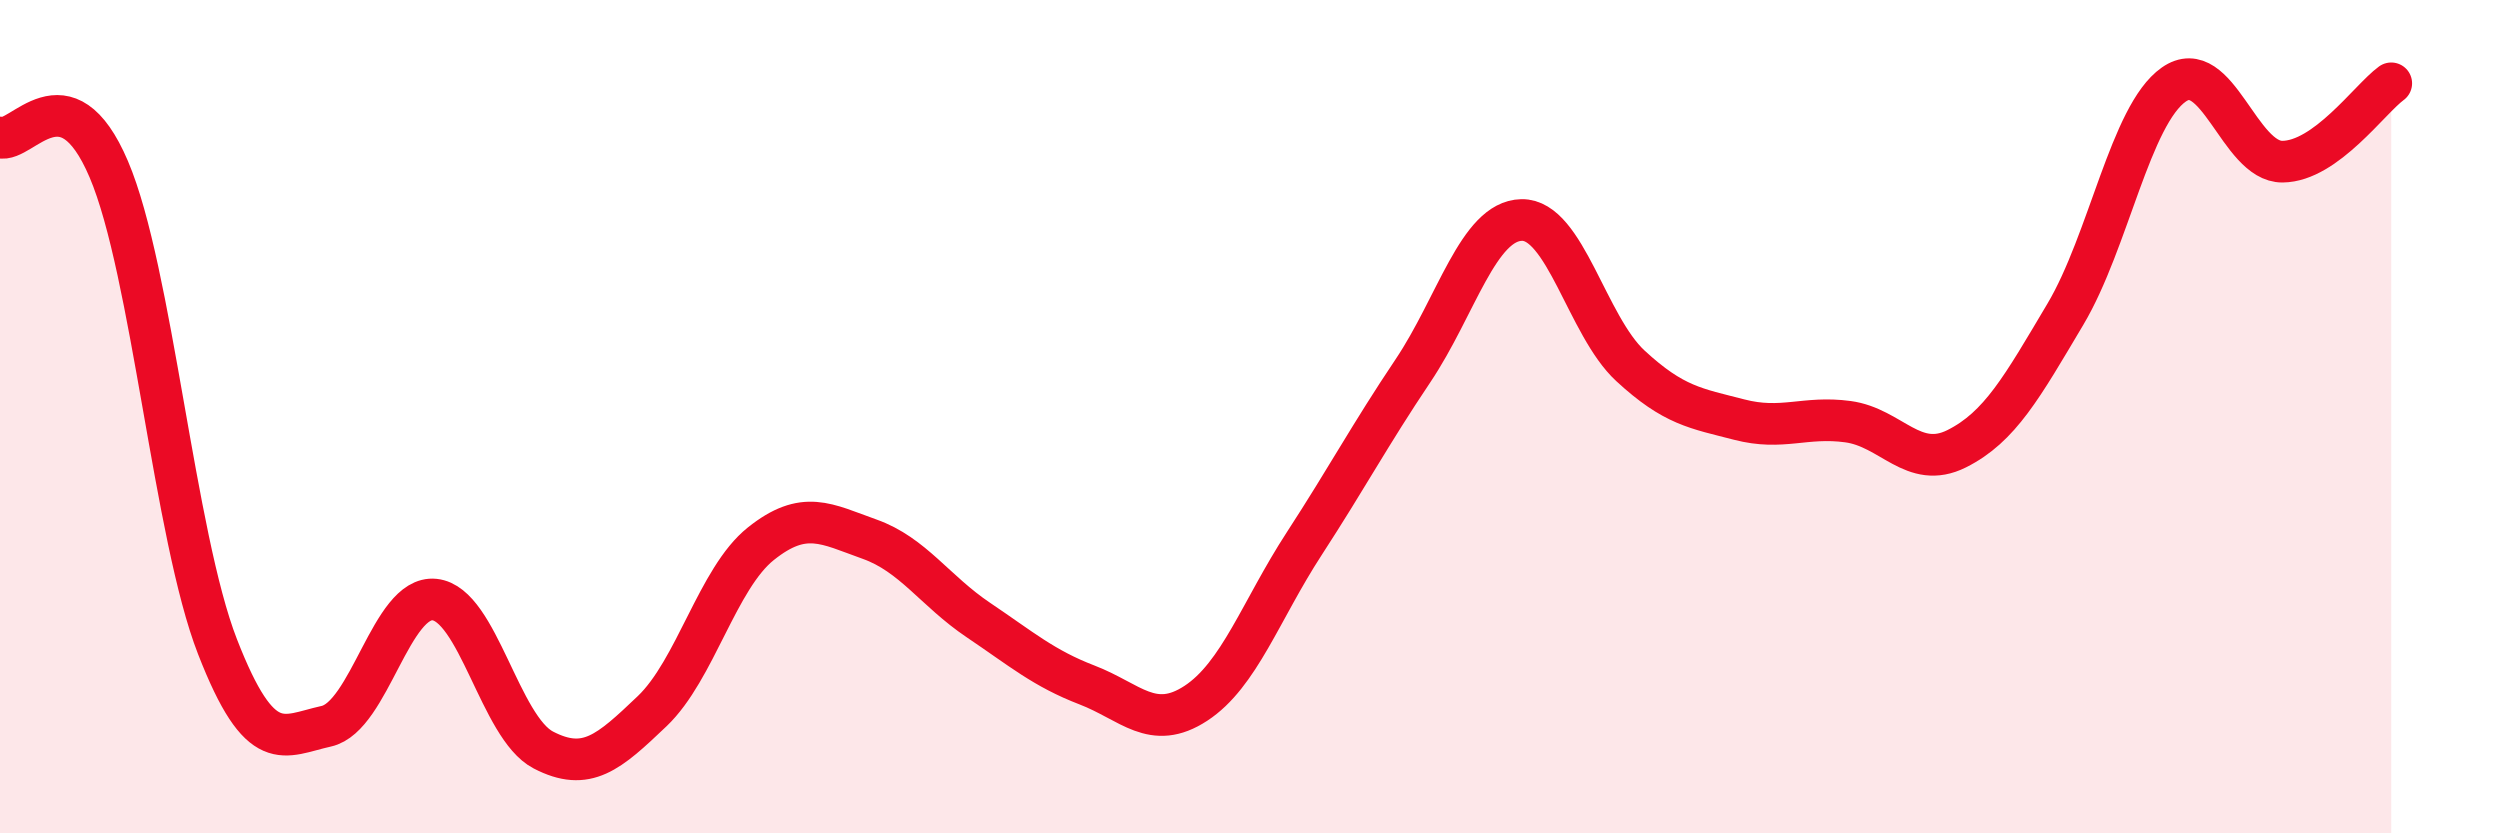
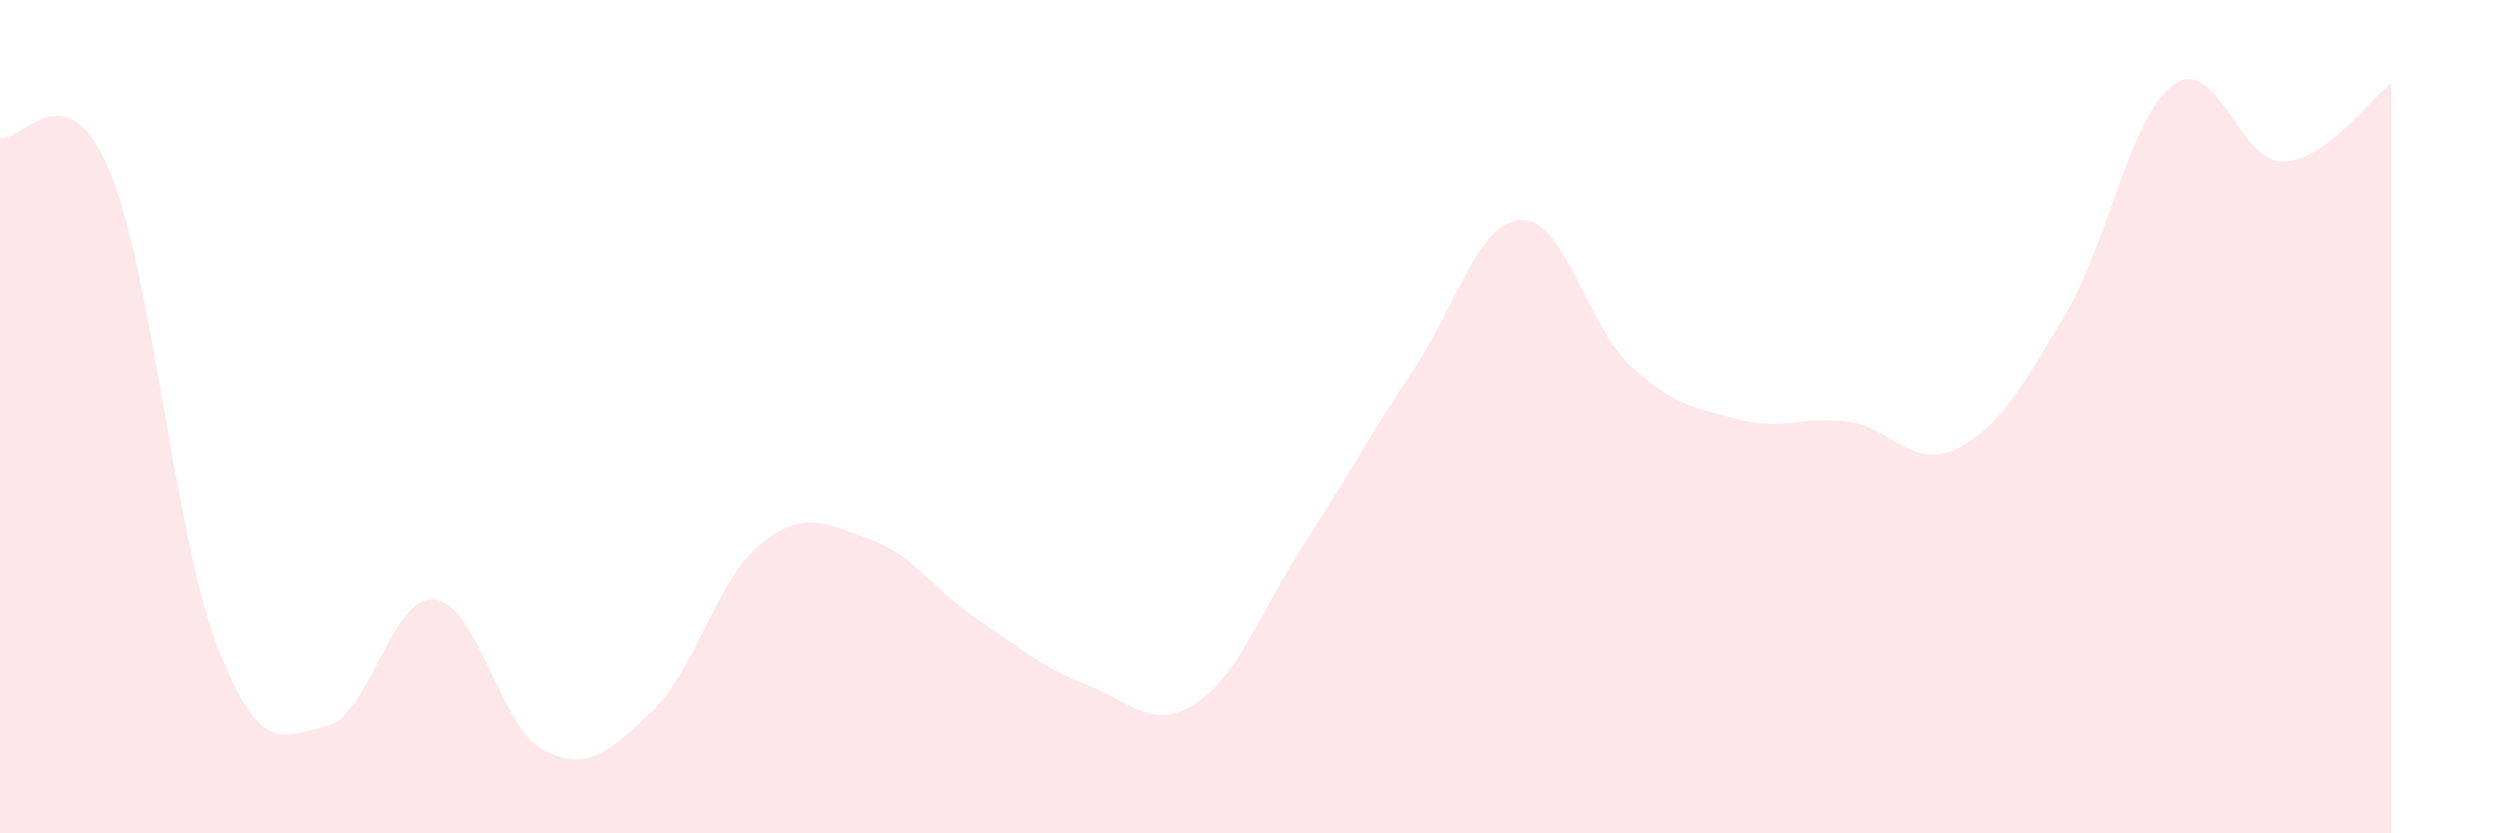
<svg xmlns="http://www.w3.org/2000/svg" width="60" height="20" viewBox="0 0 60 20">
  <path d="M 0,3.3 C 0.52,3.45 1.57,1.62 2.61,4.06 C 3.65,6.5 4.18,12.85 5.22,15.52 C 6.26,18.19 6.79,17.66 7.83,17.43 C 8.87,17.2 9.39,14.28 10.43,14.39 C 11.47,14.5 12,17.46 13.04,18 C 14.08,18.54 14.61,18.06 15.65,17.07 C 16.69,16.08 17.22,13.88 18.26,13.05 C 19.3,12.22 19.83,12.57 20.87,12.94 C 21.91,13.31 22.44,14.18 23.48,14.88 C 24.52,15.58 25.05,16.04 26.09,16.44 C 27.13,16.84 27.66,17.56 28.7,16.88 C 29.74,16.2 30.26,14.65 31.3,13.05 C 32.34,11.45 32.87,10.45 33.91,8.9 C 34.95,7.35 35.48,5.3 36.52,5.28 C 37.56,5.26 38.09,7.82 39.13,8.78 C 40.17,9.74 40.7,9.8 41.74,10.07 C 42.78,10.34 43.31,9.98 44.35,10.12 C 45.39,10.26 45.92,11.29 46.96,10.77 C 48,10.25 48.53,9.29 49.57,7.54 C 50.61,5.79 51.13,2.76 52.17,2.03 C 53.21,1.3 53.74,3.89 54.78,3.88 C 55.82,3.87 56.87,2.38 57.39,2L57.39 20L0 20Z" fill="#EB0A25" opacity="0.1" stroke-linecap="round" stroke-linejoin="round" />
-   <path d="M 0,3.3 C 0.52,3.45 1.57,1.62 2.61,4.06 C 3.65,6.5 4.18,12.85 5.22,15.52 C 6.26,18.19 6.79,17.66 7.83,17.43 C 8.87,17.2 9.39,14.28 10.43,14.39 C 11.47,14.5 12,17.46 13.04,18 C 14.08,18.54 14.61,18.06 15.65,17.07 C 16.69,16.08 17.22,13.88 18.26,13.05 C 19.3,12.22 19.83,12.57 20.87,12.94 C 21.91,13.31 22.44,14.18 23.48,14.88 C 24.52,15.58 25.05,16.04 26.09,16.44 C 27.13,16.84 27.66,17.56 28.7,16.88 C 29.74,16.2 30.26,14.65 31.3,13.05 C 32.34,11.45 32.87,10.45 33.91,8.9 C 34.95,7.35 35.48,5.3 36.52,5.28 C 37.56,5.26 38.09,7.82 39.13,8.78 C 40.17,9.74 40.7,9.8 41.74,10.07 C 42.78,10.34 43.31,9.98 44.35,10.12 C 45.39,10.26 45.92,11.29 46.96,10.77 C 48,10.25 48.53,9.29 49.57,7.54 C 50.61,5.79 51.13,2.76 52.17,2.03 C 53.21,1.3 53.74,3.89 54.78,3.88 C 55.82,3.87 56.87,2.38 57.39,2" stroke="#EB0A25" stroke-width="1" fill="none" stroke-linecap="round" stroke-linejoin="round" />
</svg>